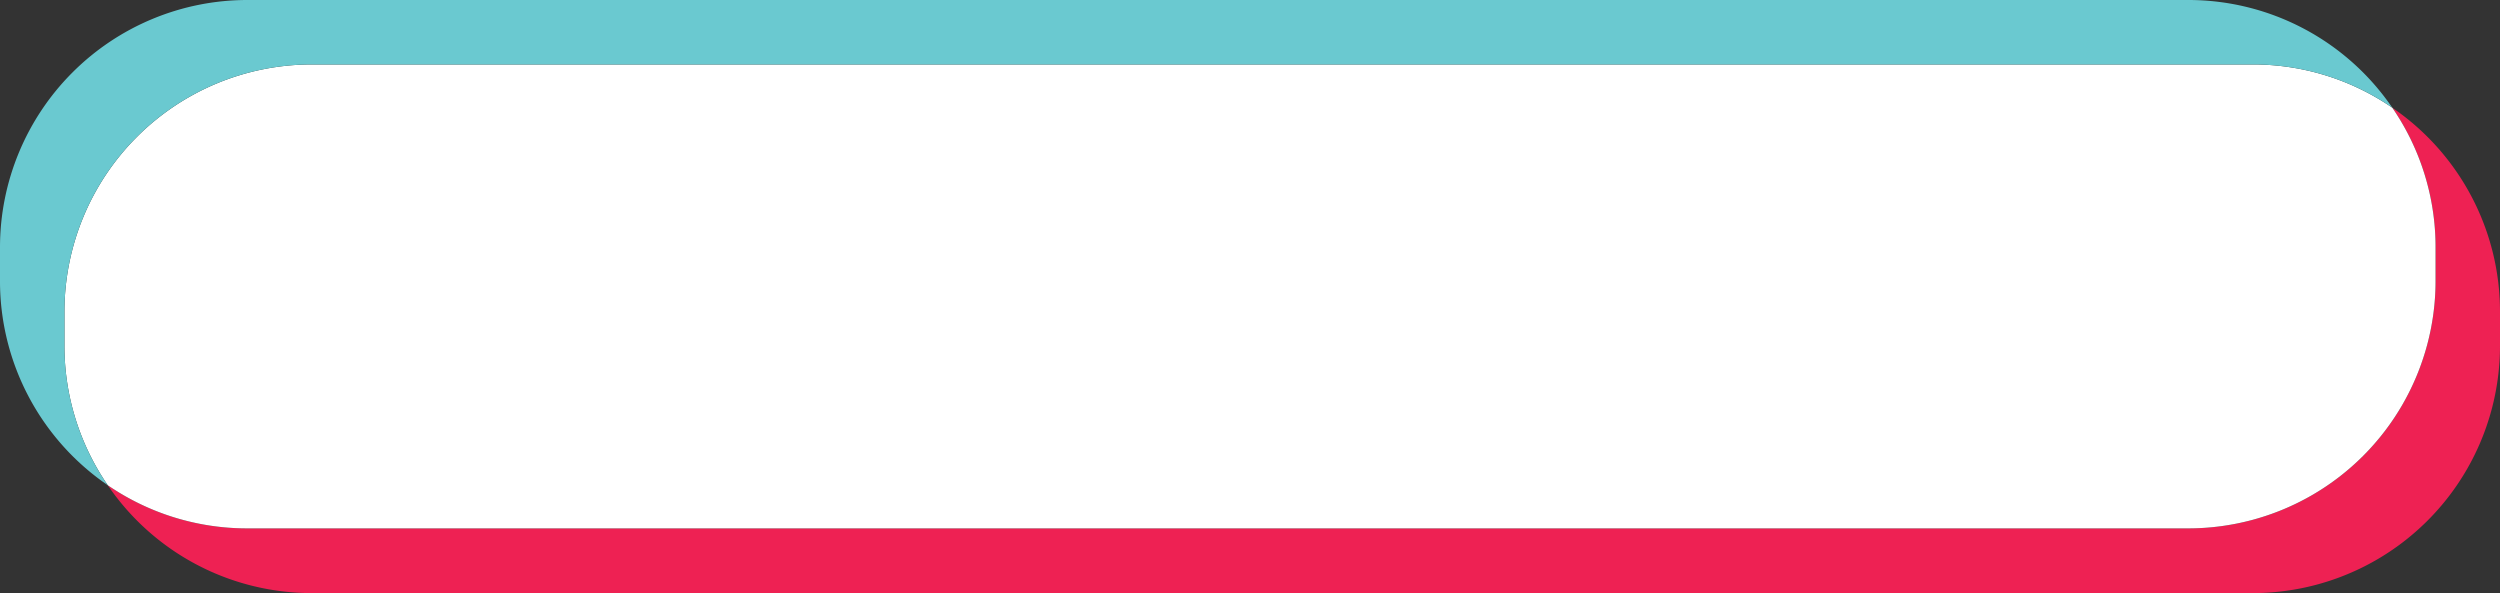
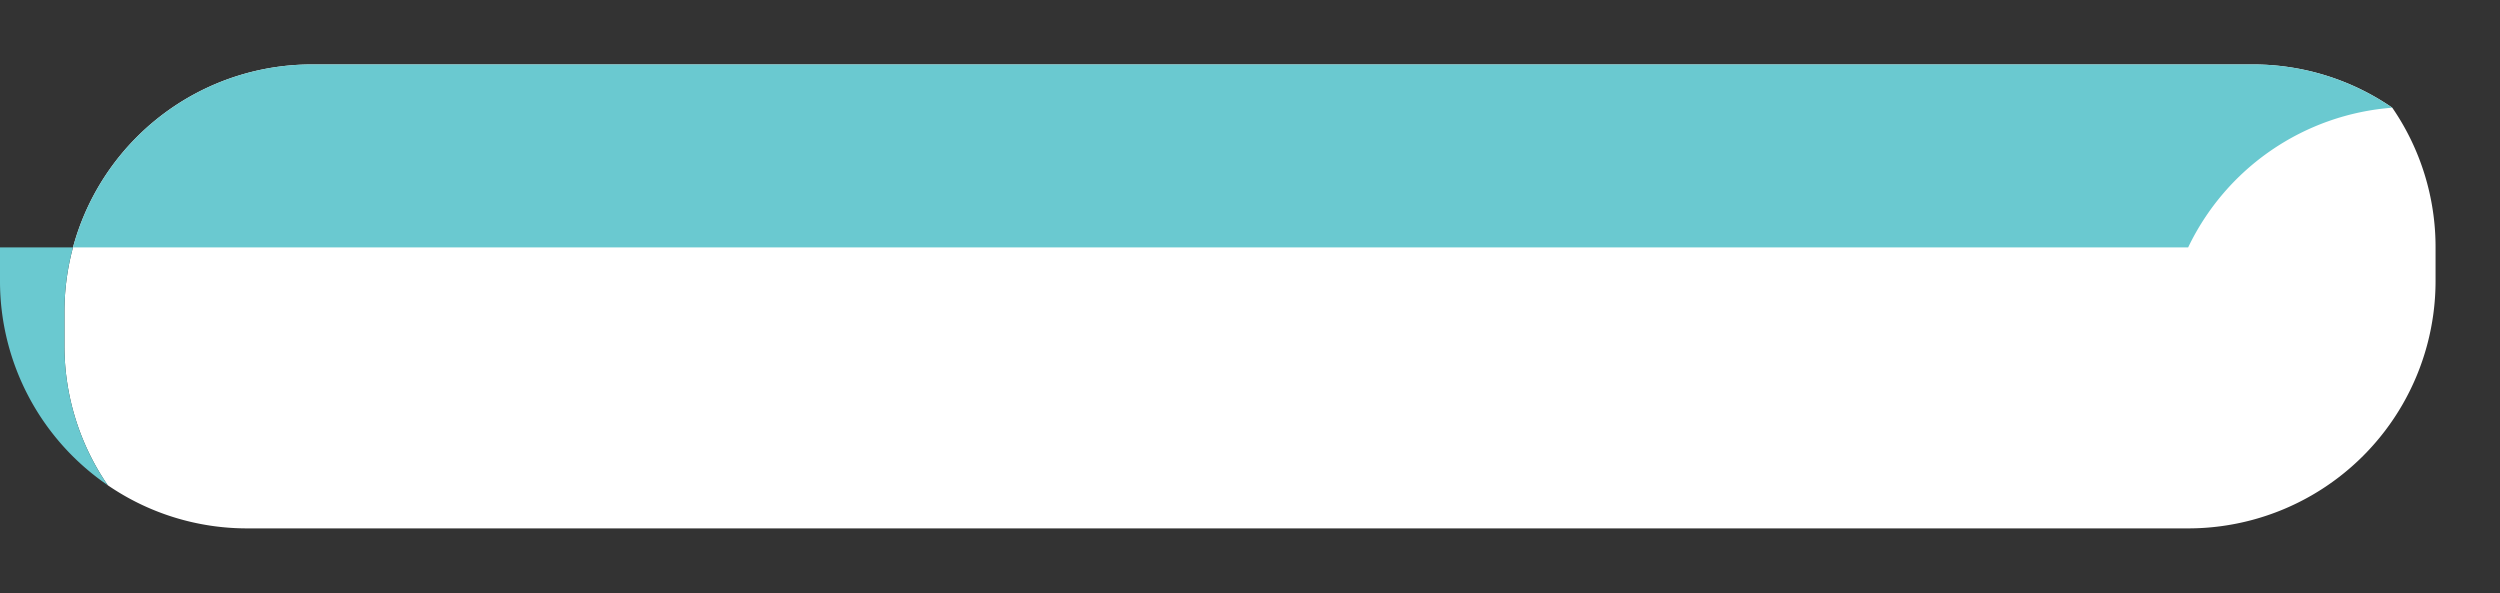
<svg xmlns="http://www.w3.org/2000/svg" height="112.0" preserveAspectRatio="xMidYMid meet" version="1.0" viewBox="-0.0 -0.0 472.1 112.0" width="472.1" zoomAndPan="magnify">
  <rect x="-0.0" y="-0.0" width="472.1" height="112.0" fill="#333333" stroke="none" />
  <g data-name="Layer 2">
    <g data-name="Layer 1">
      <g id="change1_1">
-         <path d="M472.1,58.89v6.34A46.72,46.72,0,0,1,425.38,112H58.89A46.62,46.62,0,0,1,20.35,91.63a46.46,46.46,0,0,0,26.37,8.15H413.21a46.72,46.72,0,0,0,46.72-46.72V46.72a46.43,46.43,0,0,0-8.17-26.38A46.64,46.64,0,0,1,472.1,58.89Z" fill="#ee2153" />
-       </g>
+         </g>
      <g id="change2_1">
        <path d="M459.93,46.72v6.34a46.72,46.72,0,0,1-46.72,46.72H46.72a46.46,46.46,0,0,1-26.37-8.15,46.45,46.45,0,0,1-8.18-26.4V58.89A46.72,46.72,0,0,1,58.89,12.17H425.38a46.43,46.43,0,0,1,26.38,8.17A46.43,46.43,0,0,1,459.93,46.72Z" fill="#fff" />
      </g>
      <g id="change3_1">
-         <path d="M451.76,20.34a46.43,46.43,0,0,0-26.38-8.17H58.89A46.72,46.72,0,0,0,12.17,58.89v6.34a46.45,46.45,0,0,0,8.18,26.4A46.68,46.68,0,0,1,0,53.06V46.72A46.72,46.72,0,0,1,46.72,0H413.21A46.64,46.64,0,0,1,451.76,20.34Z" fill="#6ac9d0" />
+         <path d="M451.76,20.34a46.43,46.43,0,0,0-26.38-8.17H58.89A46.72,46.72,0,0,0,12.17,58.89v6.34a46.45,46.45,0,0,0,8.18,26.4A46.68,46.68,0,0,1,0,53.06V46.72H413.21A46.64,46.64,0,0,1,451.76,20.34Z" fill="#6ac9d0" />
      </g>
    </g>
  </g>
</svg>